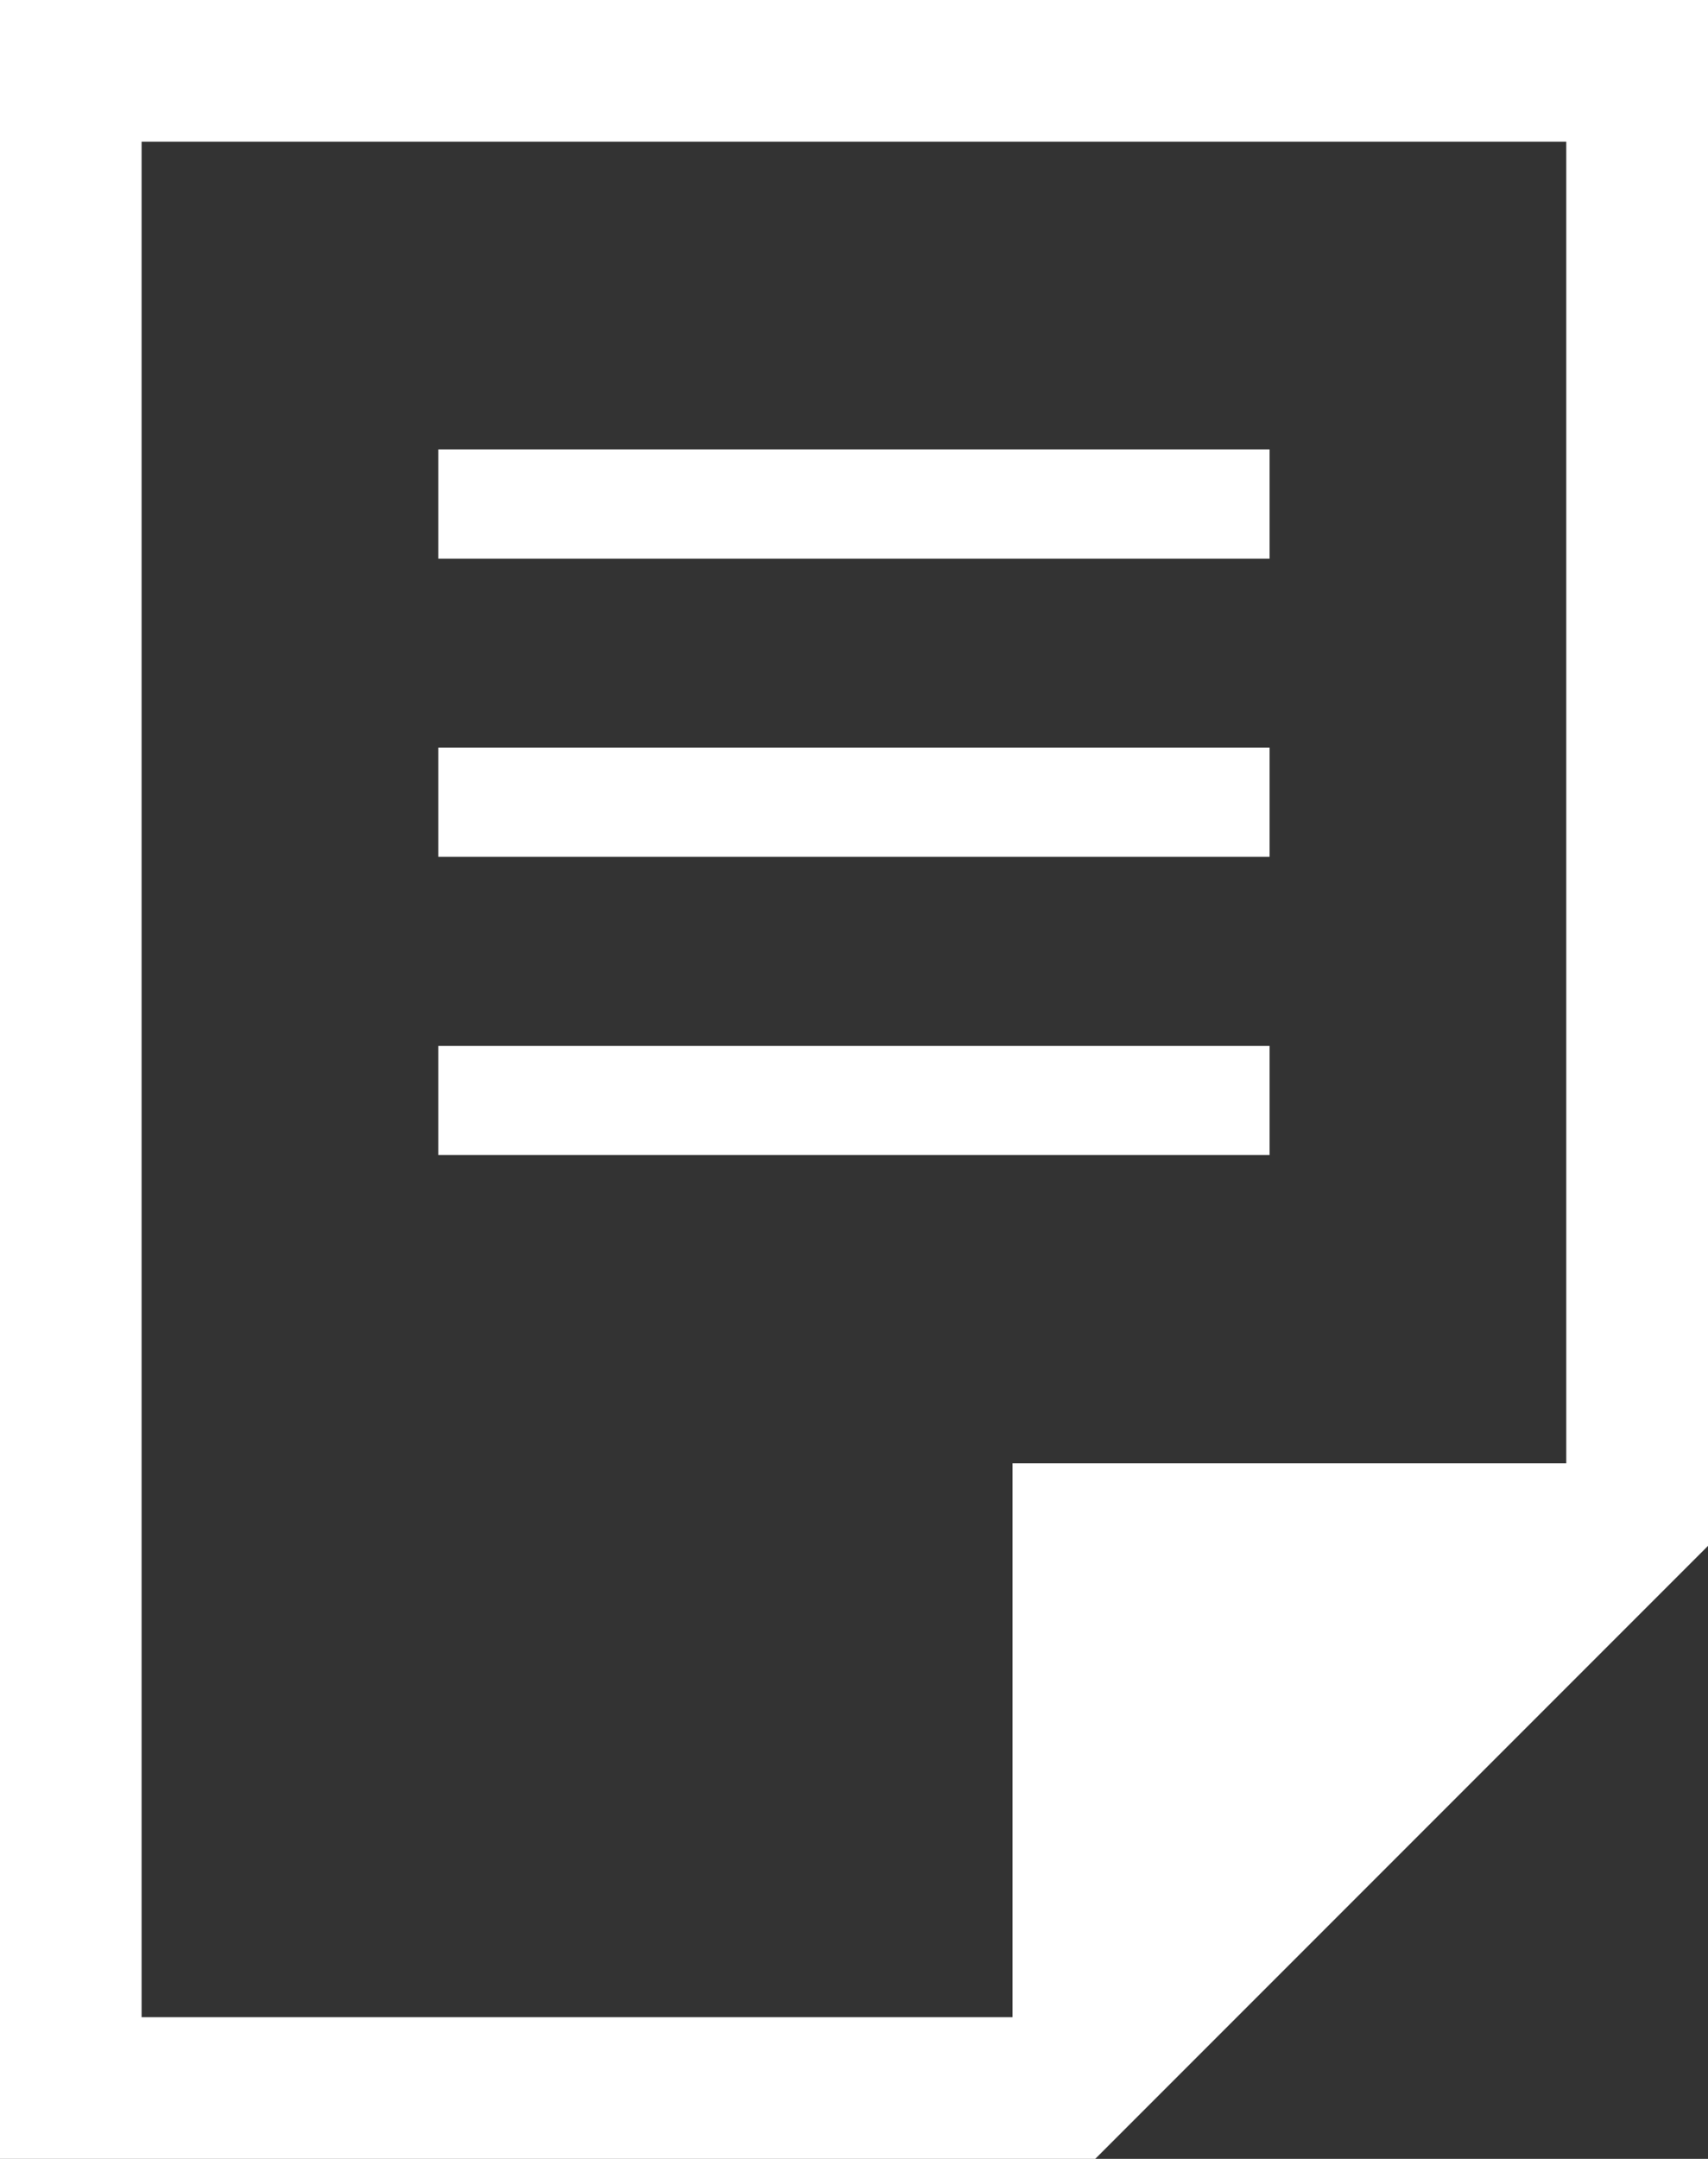
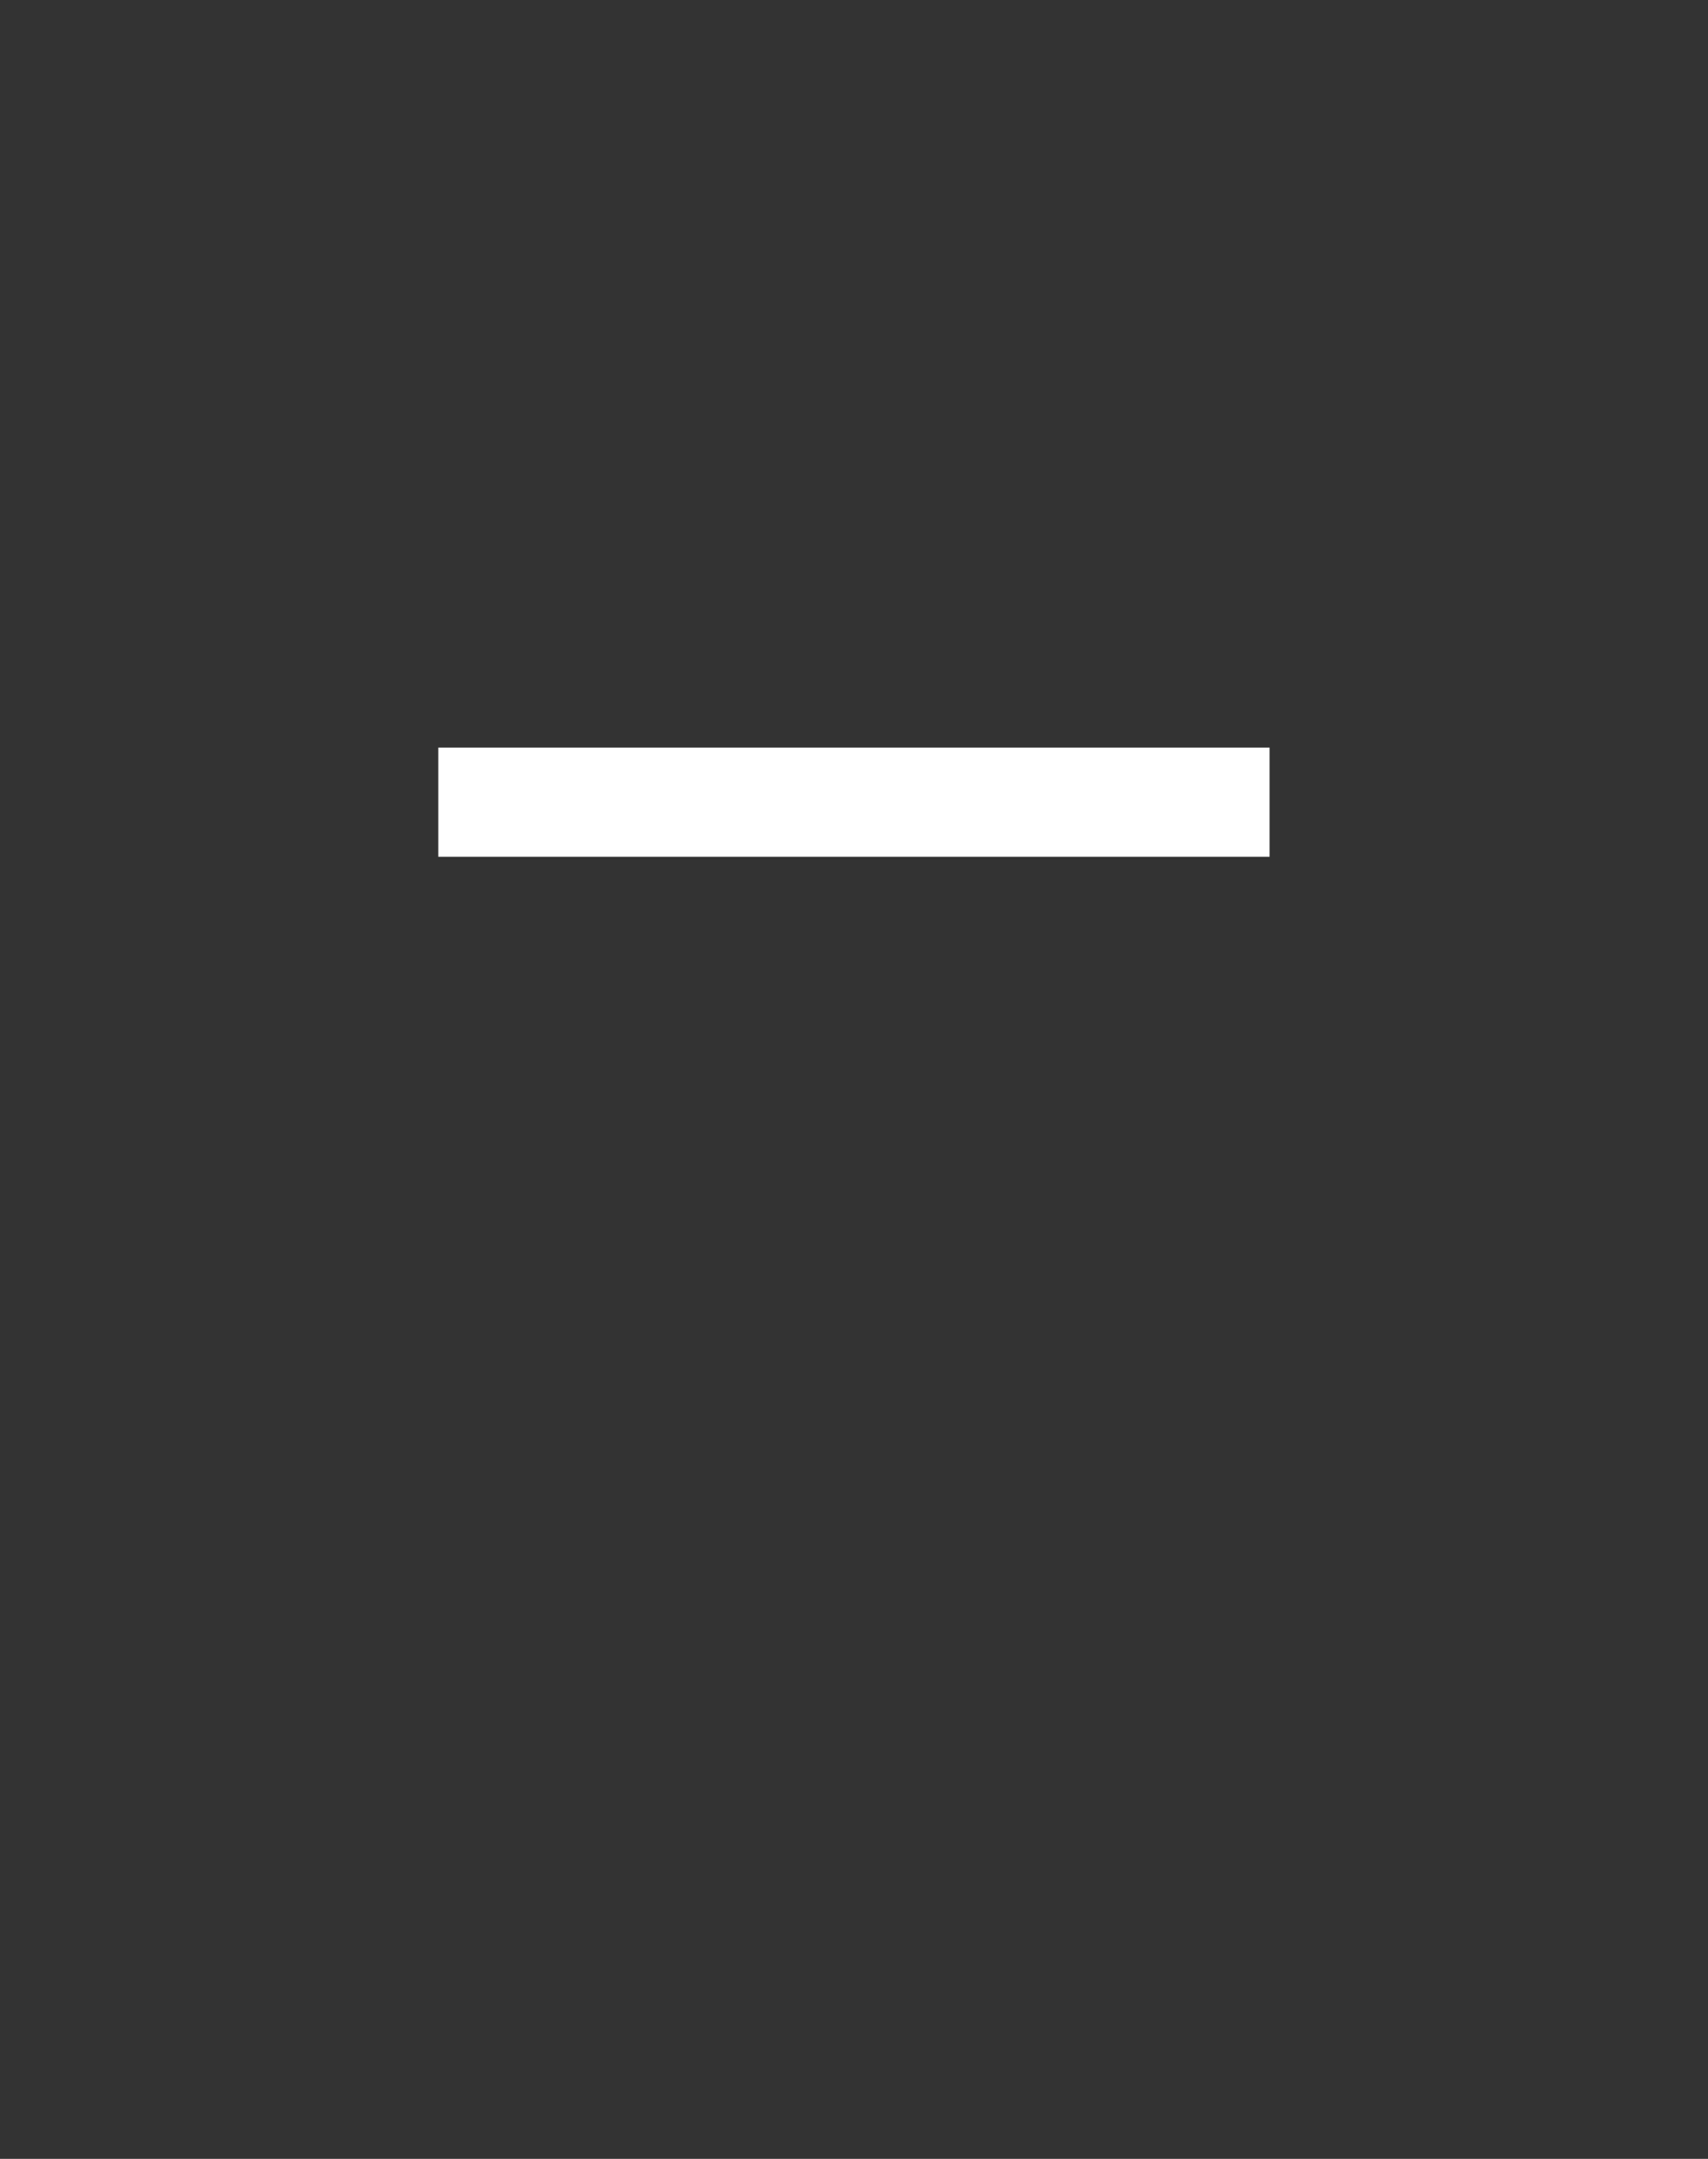
<svg xmlns="http://www.w3.org/2000/svg" width="12.895" height="16.293" viewBox="0 0 12.895 16.293">
  <rect x="0" y="0" width="12.895" height="16.293" fill="#333333" stroke="none" />
  <g id="ファイルのアイコン" transform="translate(66.286 16.293) rotate(180)">
-     <path id="パス_186" data-name="パス 186" d="M58.017,0,53.391,4.626V16.293h12.9V0Zm7.2,15.224H54.461V5.25h4.181V1.069h6.575Z" fill="#fff" />
-     <rect id="長方形_1919" data-name="長方形 1919" width="6.276" height="0.824" transform="translate(56.701 7.576)" fill="#fff" />
    <rect id="長方形_1920" data-name="長方形 1920" width="6.276" height="0.824" transform="translate(56.701 9.827)" fill="#fff" />
-     <rect id="長方形_1921" data-name="長方形 1921" width="6.276" height="0.824" transform="translate(56.701 12.077)" fill="#fff" />
  </g>
</svg>